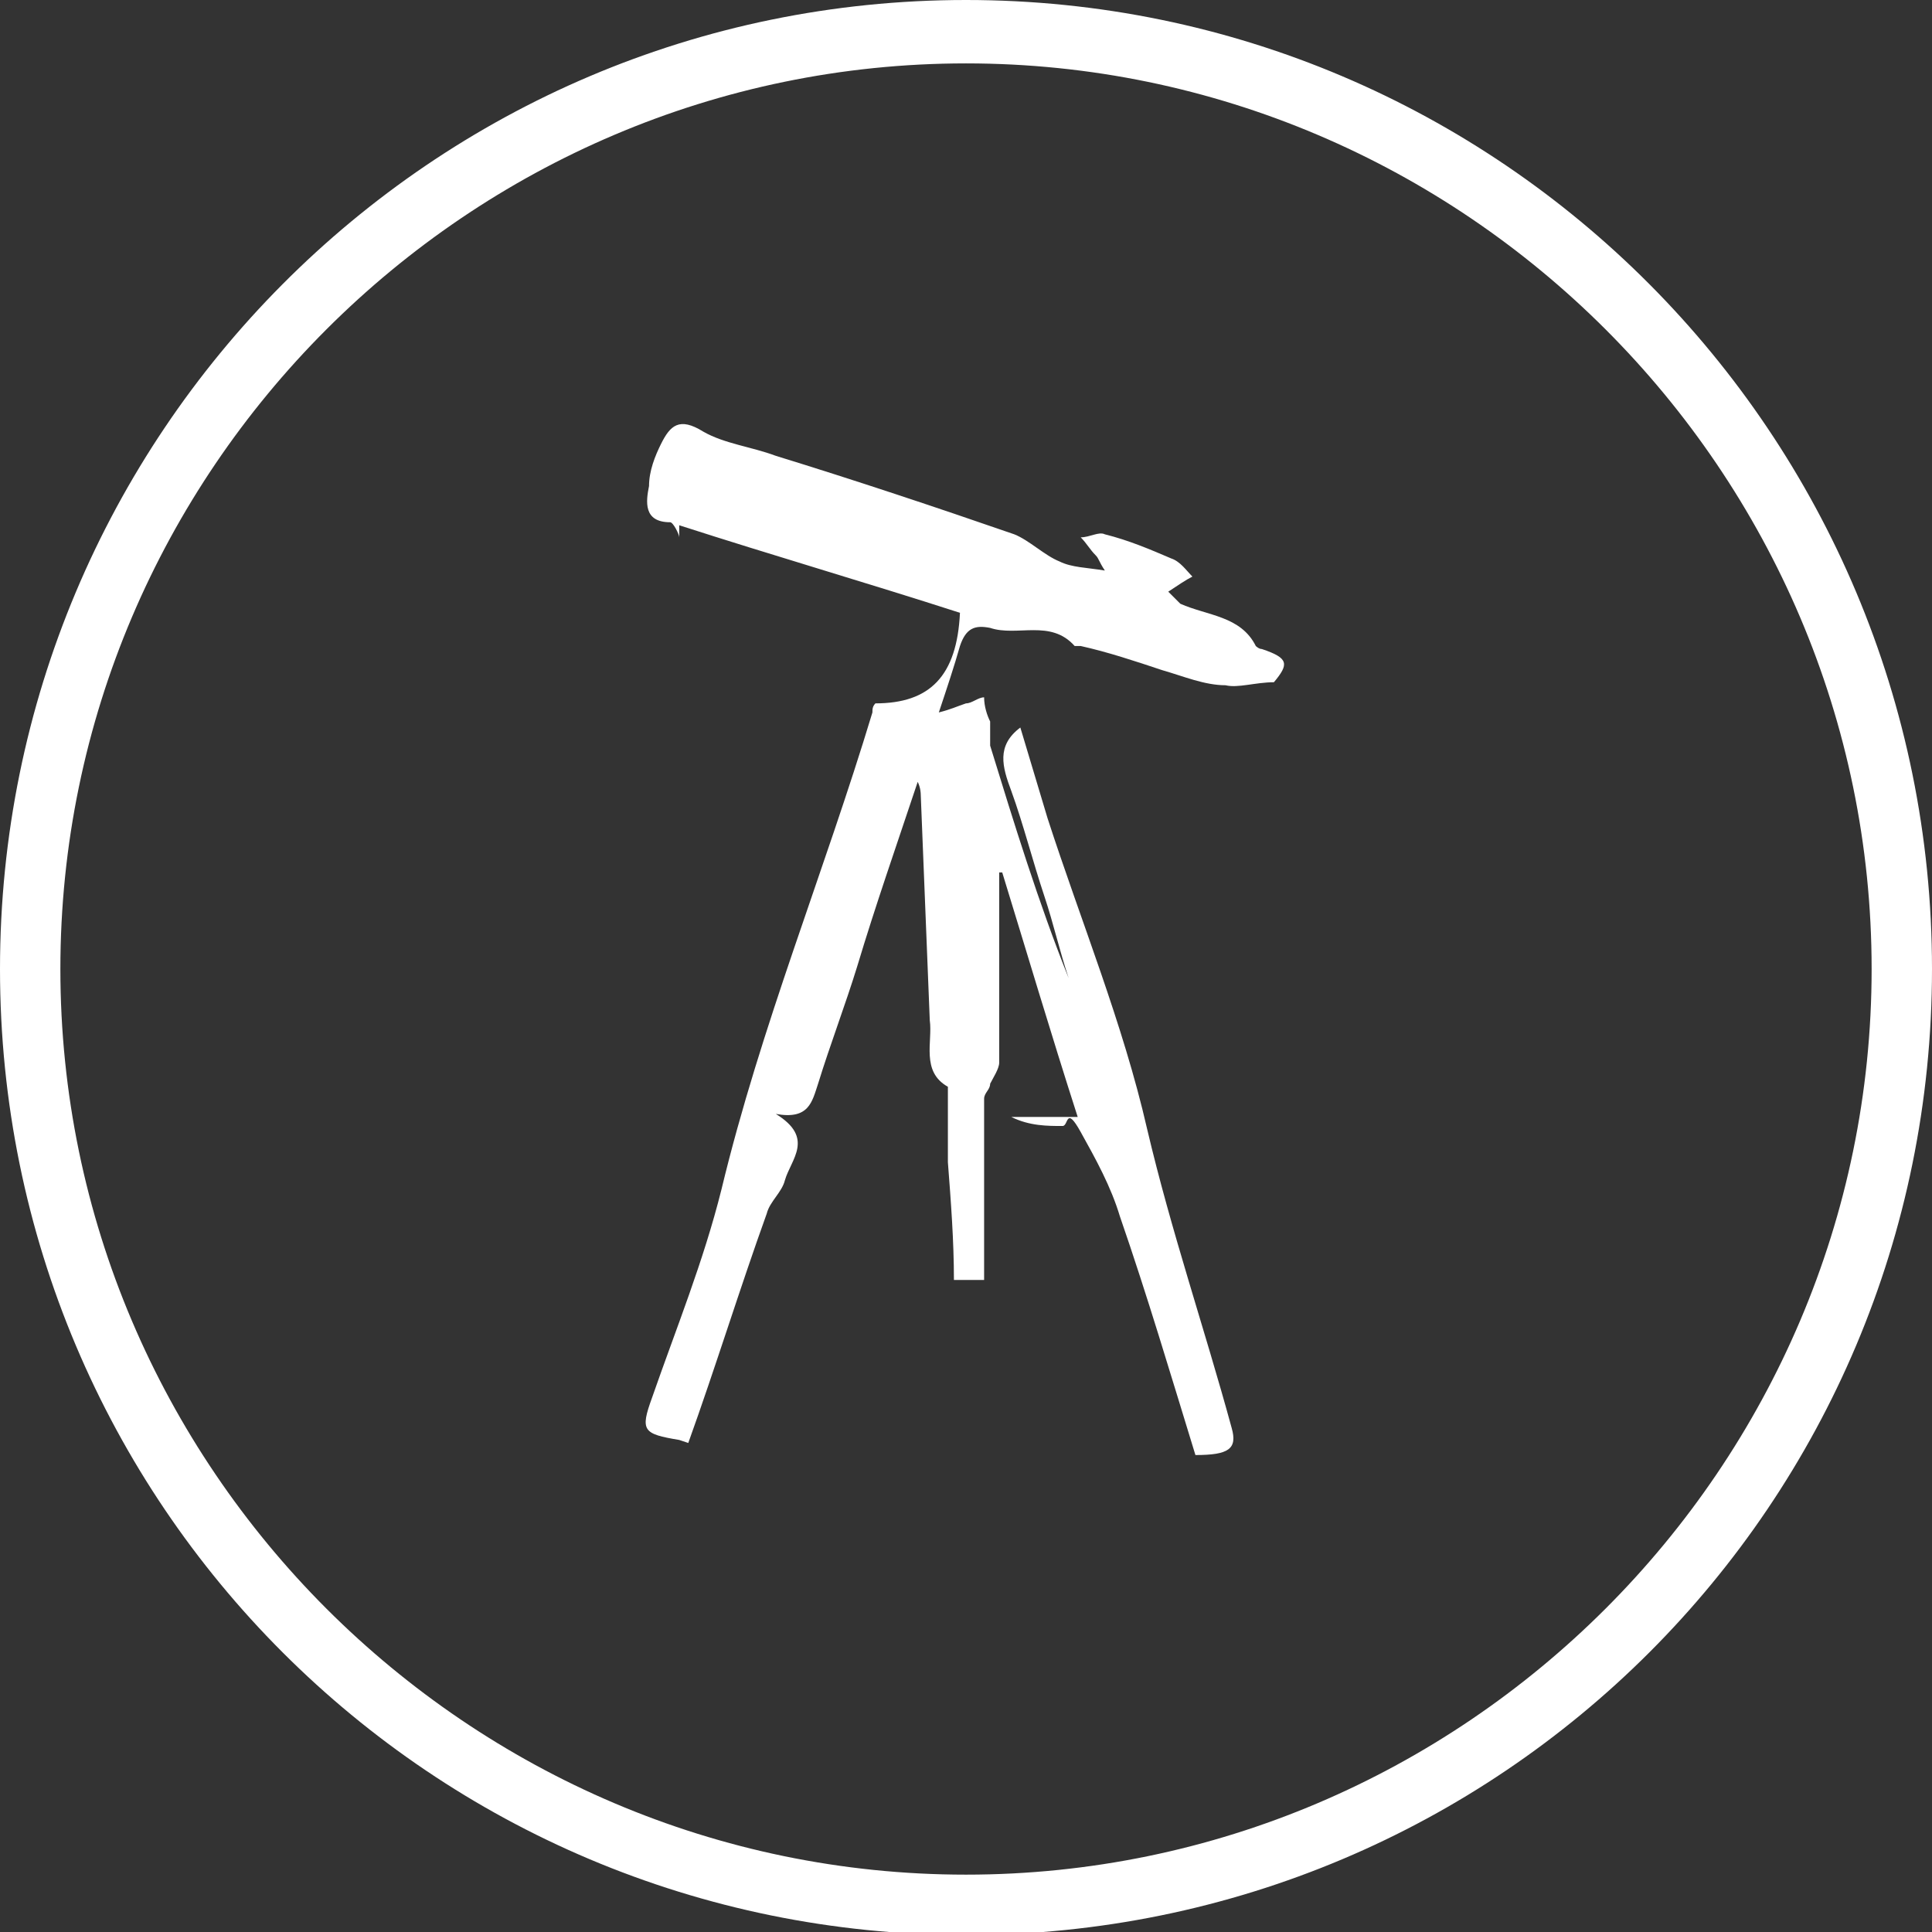
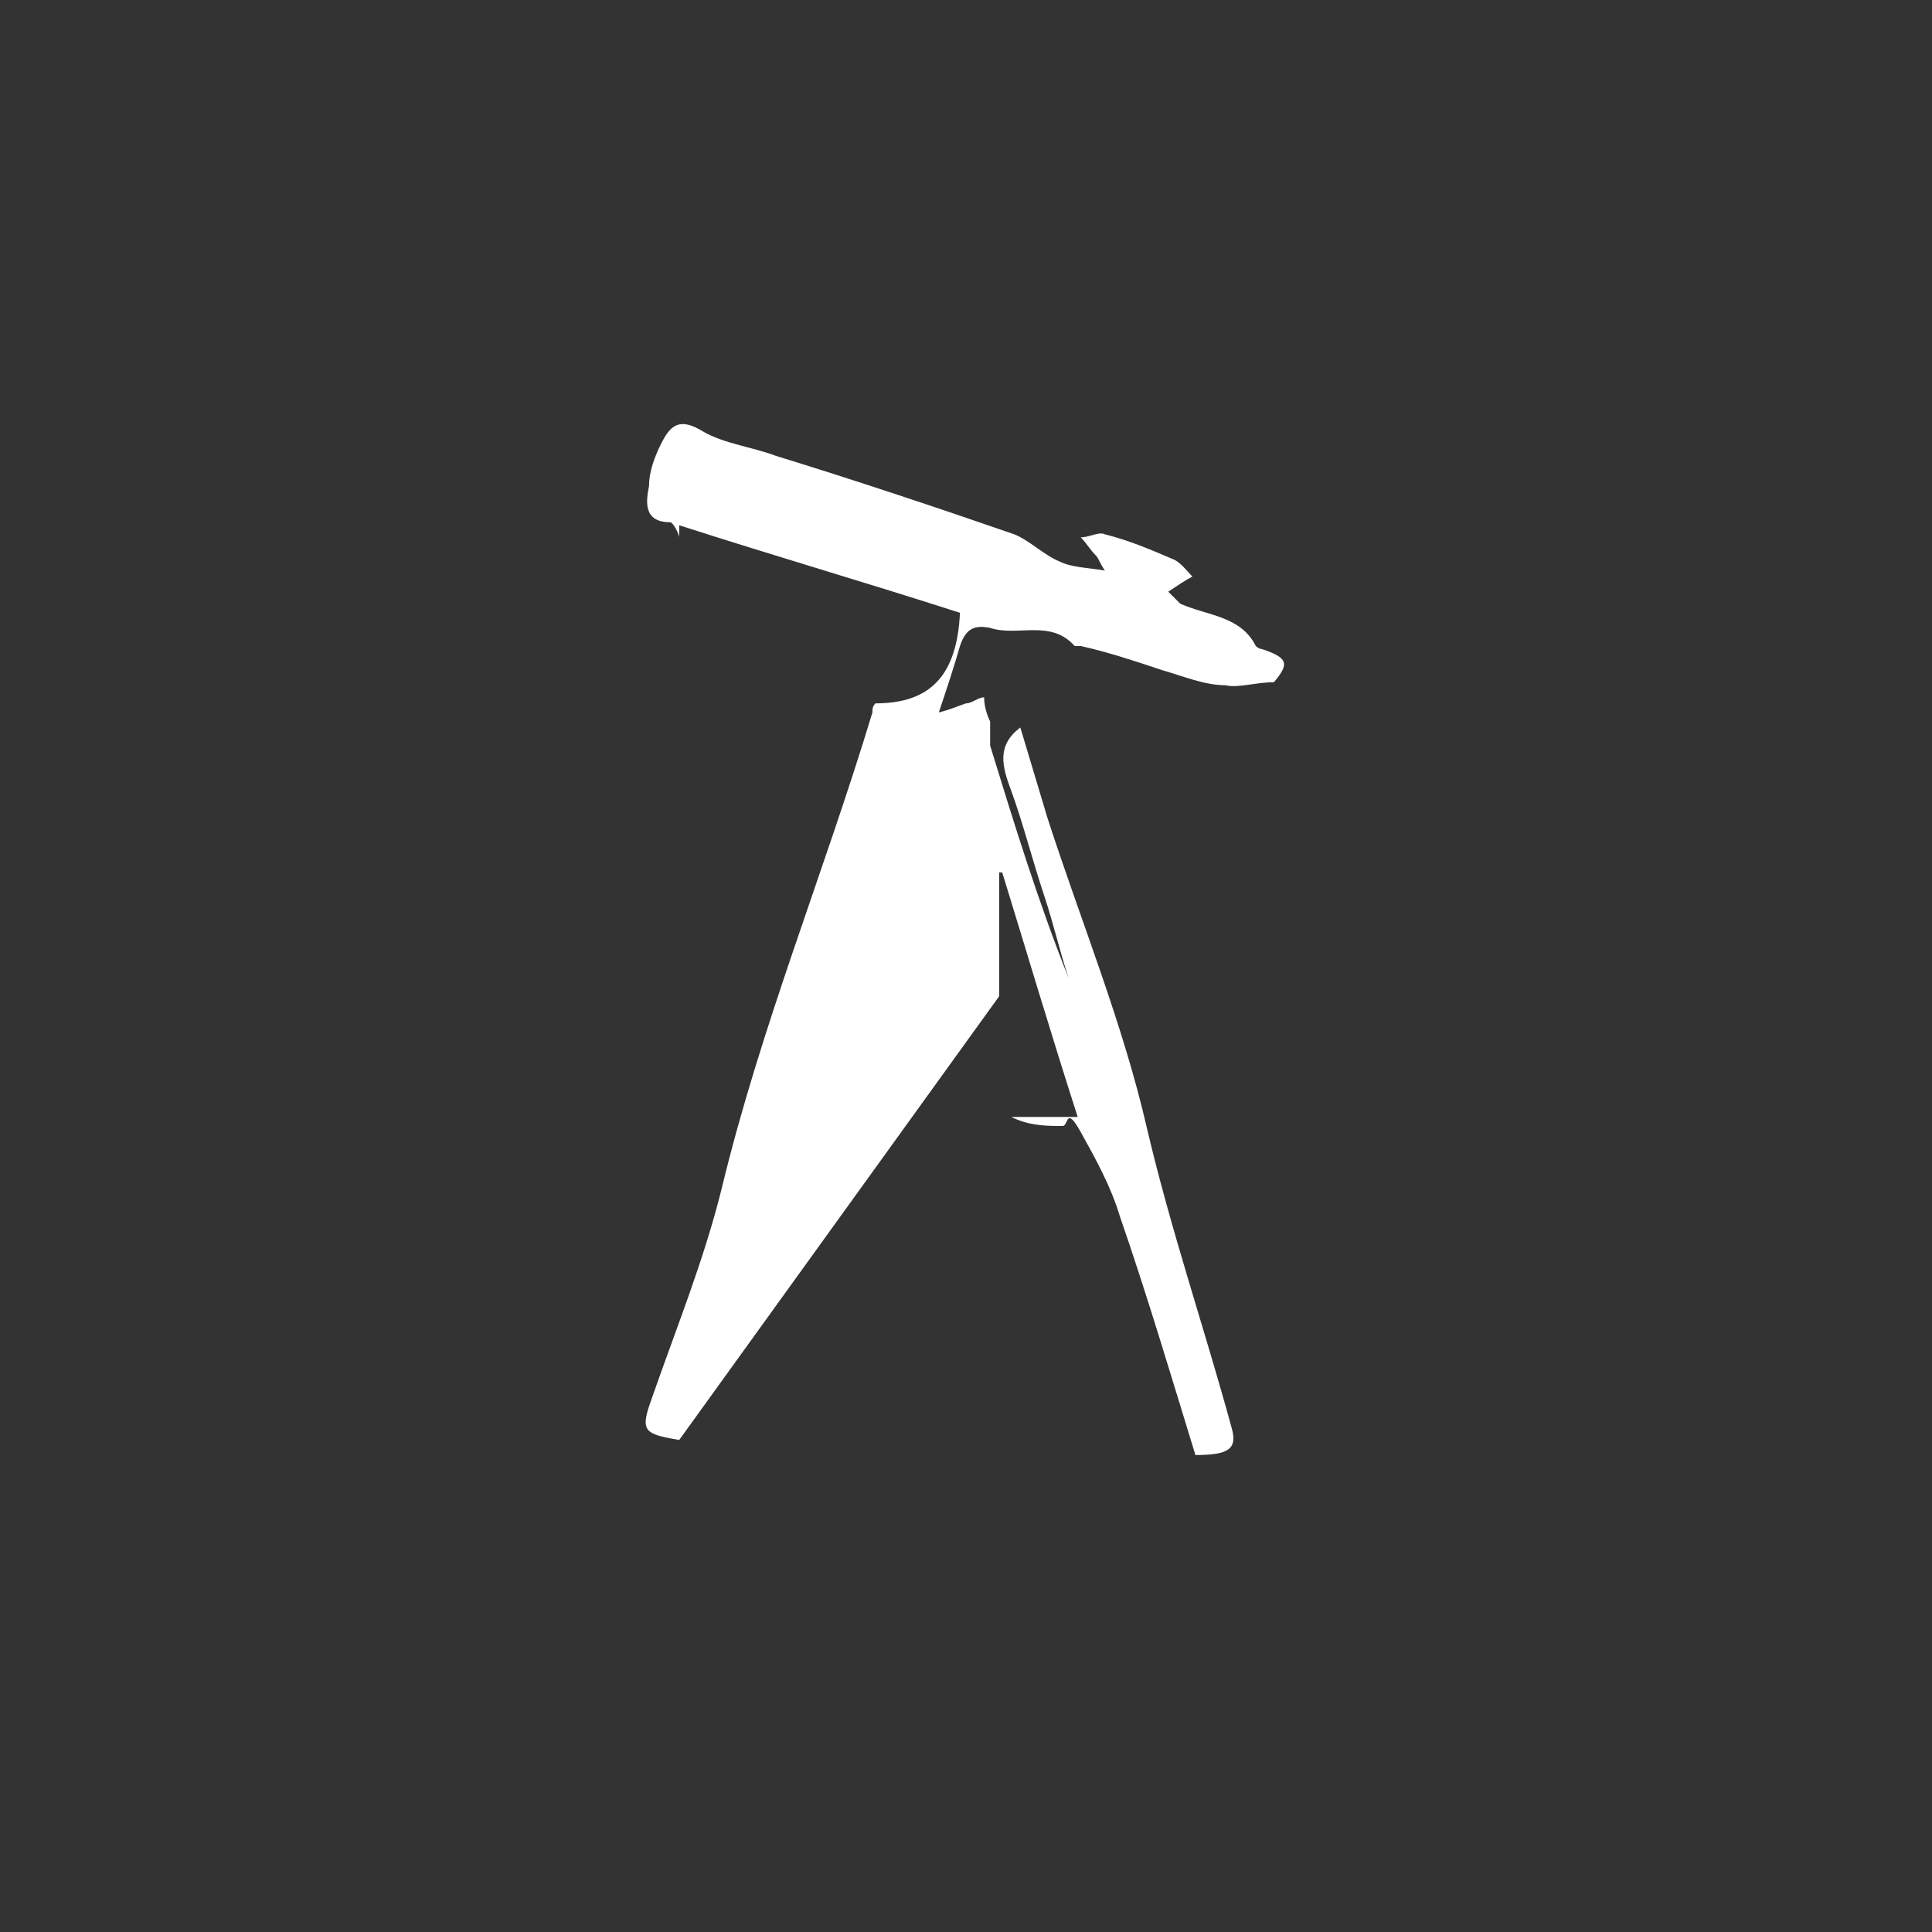
<svg xmlns="http://www.w3.org/2000/svg" id="Layer_1" version="1.1" viewBox="0 0 64 64">
  <rect x="0" y="0" width="64" height="64" fill="#333333" stroke="none" />
  <defs>
    <style>
      .st0 {
        fill: #fff;
      }
    </style>
  </defs>
-   <path class="st0" d="M22.5,47.7c-1.2-.2-1.3-.3-.9-1.4.8-2.3,1.7-4.5,2.3-6.9,1.3-5.4,3.4-10.5,5-15.8,0-.1,0-.2.1-.3,1.8,0,2.7-.9,2.8-3-3.1-1-6.2-1.9-9.3-2.9,0,.1,0,.3,0,.4,0-.1-.2-.5-.3-.5-.9,0-.8-.7-.7-1.2,0-.5.2-1,.4-1.4.3-.6.6-.9,1.4-.4.7.4,1.6.5,2.4.8,2.6.8,5.3,1.7,7.9,2.6.5.2,1,.7,1.5.9.4.2.9.2,1.5.3-.2-.3-.2-.4-.3-.5-.2-.2-.3-.4-.5-.6.3,0,.6-.2.8-.1.8.2,1.5.5,2.2.8.3.1.5.4.7.6-.2.1-.5.3-.8.5.1.1.3.3.4.4.9.4,2,.4,2.5,1.4,0,0,.1.1.2.1.9.3.9.5.4,1.1-.6,0-1.2.2-1.6.1-.7,0-1.4-.3-2.1-.5-.9-.3-1.8-.6-2.7-.8,0,0-.1,0-.2,0-.8-.9-1.9-.3-2.8-.6-.5-.1-.8,0-1,.6-.2.7-.4,1.3-.7,2.2.4-.1.6-.2.9-.3.2,0,.4-.2.6-.2,0,.3.1.6.2.8,0,.3,0,.5,0,.8.8,2.6,1.6,5.2,2.6,7.7-.3-.9-.5-1.8-.8-2.7-.4-1.2-.7-2.4-1.1-3.5-.3-.8-.5-1.5.3-2.1.3,1,.6,2,.9,3,1.1,3.4,2.5,6.8,3.3,10.3.8,3.4,1.9,6.6,2.8,9.9.2.7-.1.9-1.2.9-.8-2.6-1.6-5.3-2.5-7.9-.3-1-.8-1.9-1.3-2.8s-.4-.2-.6-.2c-.5,0-1.1,0-1.7-.3h2.2c-.9-2.8-1.7-5.5-2.5-8.1,0,0,0,0-.1,0v4.1c0,.7,0,1.5,0,2.2,0,.2-.2.5-.3.7,0,.2-.2.3-.2.5,0,2,0,3.9,0,6-.2,0-.5,0-1,0,0-1.3-.1-2.6-.2-3.9,0-.7,0-1.3,0-2,0-.2,0-.5,0-.5-.9-.5-.5-1.5-.6-2.2-.1-2.5-.2-5-.3-7.5,0,0,0-.2-.1-.4-.7,2.1-1.4,4.1-2,6.1-.4,1.3-.9,2.6-1.3,3.9-.2.6-.3,1.2-1.4,1,1.3.8.5,1.5.3,2.2-.1.4-.5.7-.6,1.1-.9,2.5-1.7,5.1-2.6,7.6h0Z" />
-   <path class="st0" d="M32,2.1c16.5,0,30,13.5,30,30s-13.5,30-30,30S2,48.6,2,32.1,15.5,2.1,32,2.1M32,0C14.3,0,0,14.4,0,32.1s14.3,32,32,32,32-14.3,32-32S49.7,0,32,0h0Z" />
+   <path class="st0" d="M22.5,47.7c-1.2-.2-1.3-.3-.9-1.4.8-2.3,1.7-4.5,2.3-6.9,1.3-5.4,3.4-10.5,5-15.8,0-.1,0-.2.1-.3,1.8,0,2.7-.9,2.8-3-3.1-1-6.2-1.9-9.3-2.9,0,.1,0,.3,0,.4,0-.1-.2-.5-.3-.5-.9,0-.8-.7-.7-1.2,0-.5.2-1,.4-1.4.3-.6.6-.9,1.4-.4.7.4,1.6.5,2.4.8,2.6.8,5.3,1.7,7.9,2.6.5.2,1,.7,1.5.9.4.2.9.2,1.5.3-.2-.3-.2-.4-.3-.5-.2-.2-.3-.4-.5-.6.3,0,.6-.2.8-.1.8.2,1.5.5,2.2.8.3.1.5.4.7.6-.2.1-.5.3-.8.5.1.1.3.3.4.4.9.4,2,.4,2.5,1.4,0,0,.1.1.2.1.9.3.9.5.4,1.1-.6,0-1.2.2-1.6.1-.7,0-1.4-.3-2.1-.5-.9-.3-1.8-.6-2.7-.8,0,0-.1,0-.2,0-.8-.9-1.9-.3-2.8-.6-.5-.1-.8,0-1,.6-.2.7-.4,1.3-.7,2.2.4-.1.6-.2.9-.3.2,0,.4-.2.6-.2,0,.3.1.6.2.8,0,.3,0,.5,0,.8.8,2.6,1.6,5.2,2.6,7.7-.3-.9-.5-1.8-.8-2.7-.4-1.2-.7-2.4-1.1-3.5-.3-.8-.5-1.5.3-2.1.3,1,.6,2,.9,3,1.1,3.4,2.5,6.8,3.3,10.3.8,3.4,1.9,6.6,2.8,9.9.2.7-.1.9-1.2.9-.8-2.6-1.6-5.3-2.5-7.9-.3-1-.8-1.9-1.3-2.8s-.4-.2-.6-.2c-.5,0-1.1,0-1.7-.3h2.2c-.9-2.8-1.7-5.5-2.5-8.1,0,0,0,0-.1,0v4.1h0Z" />
</svg>